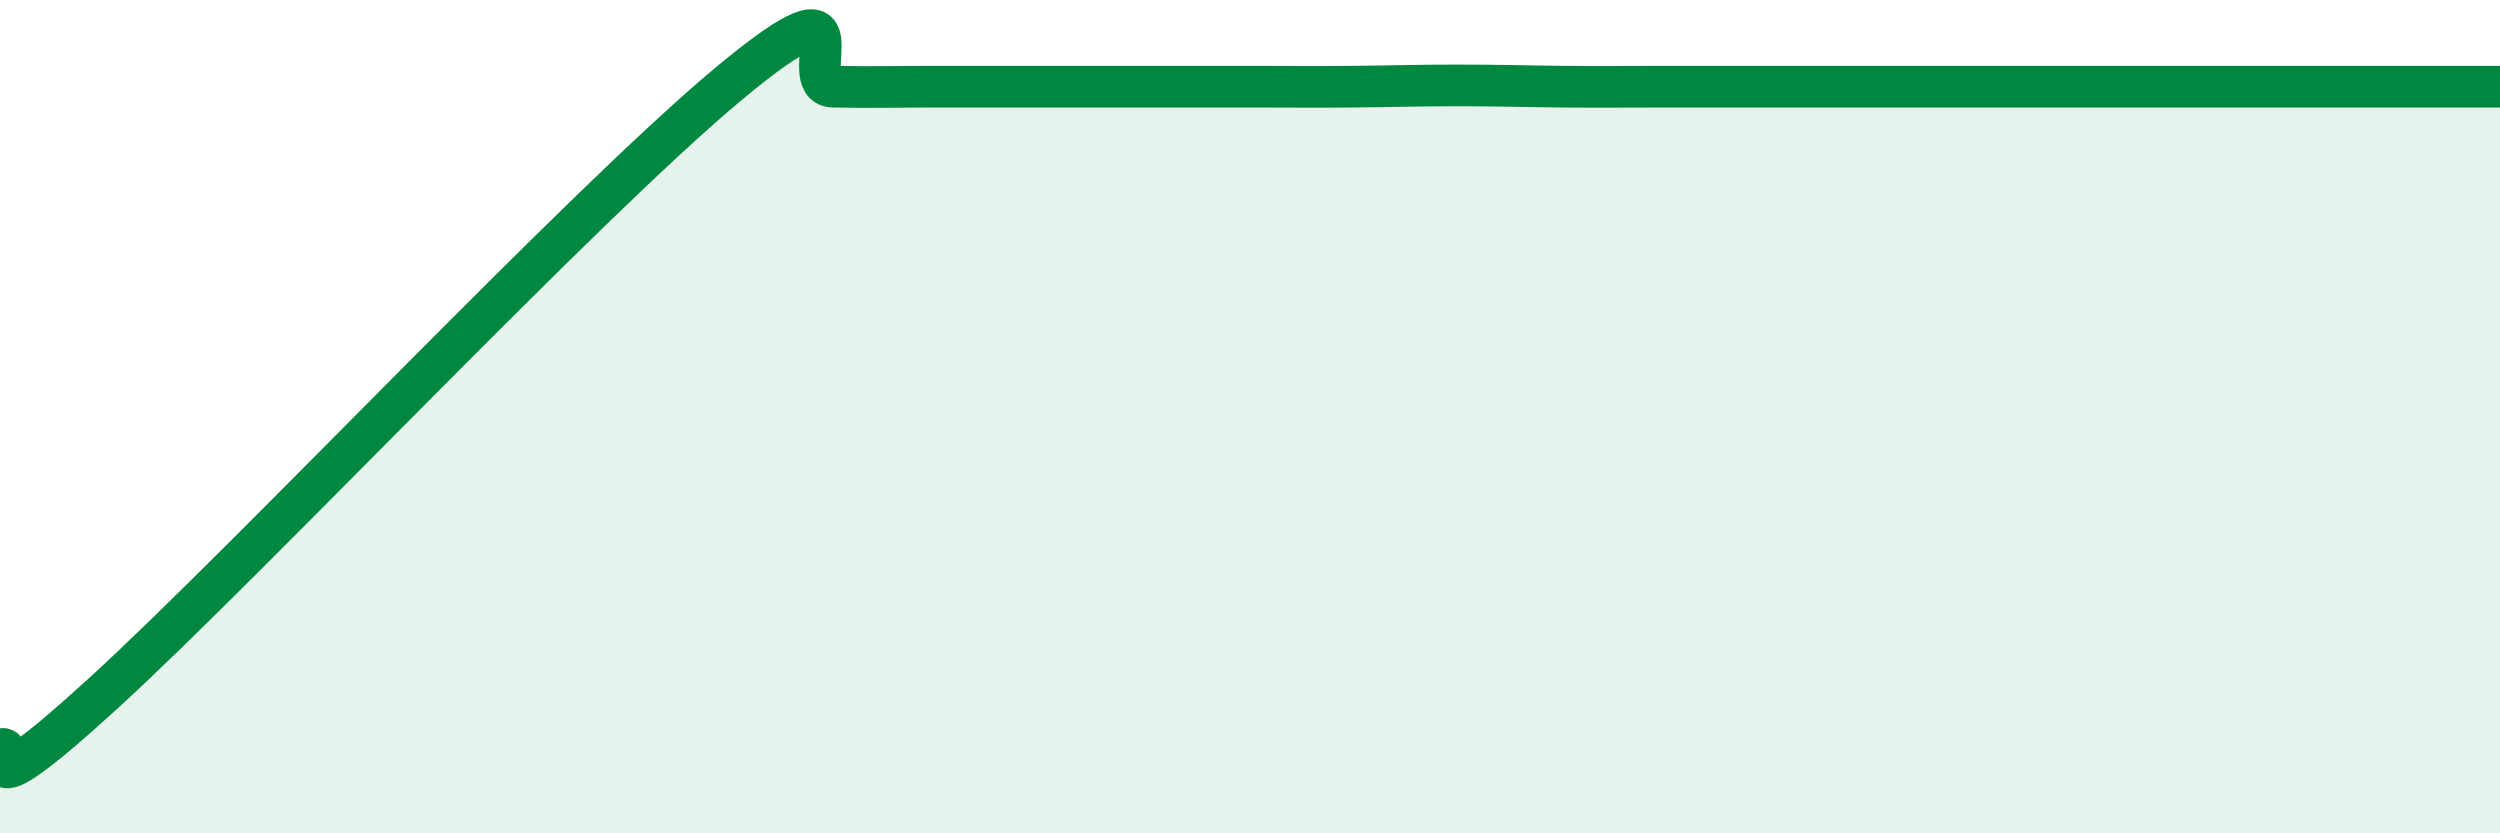
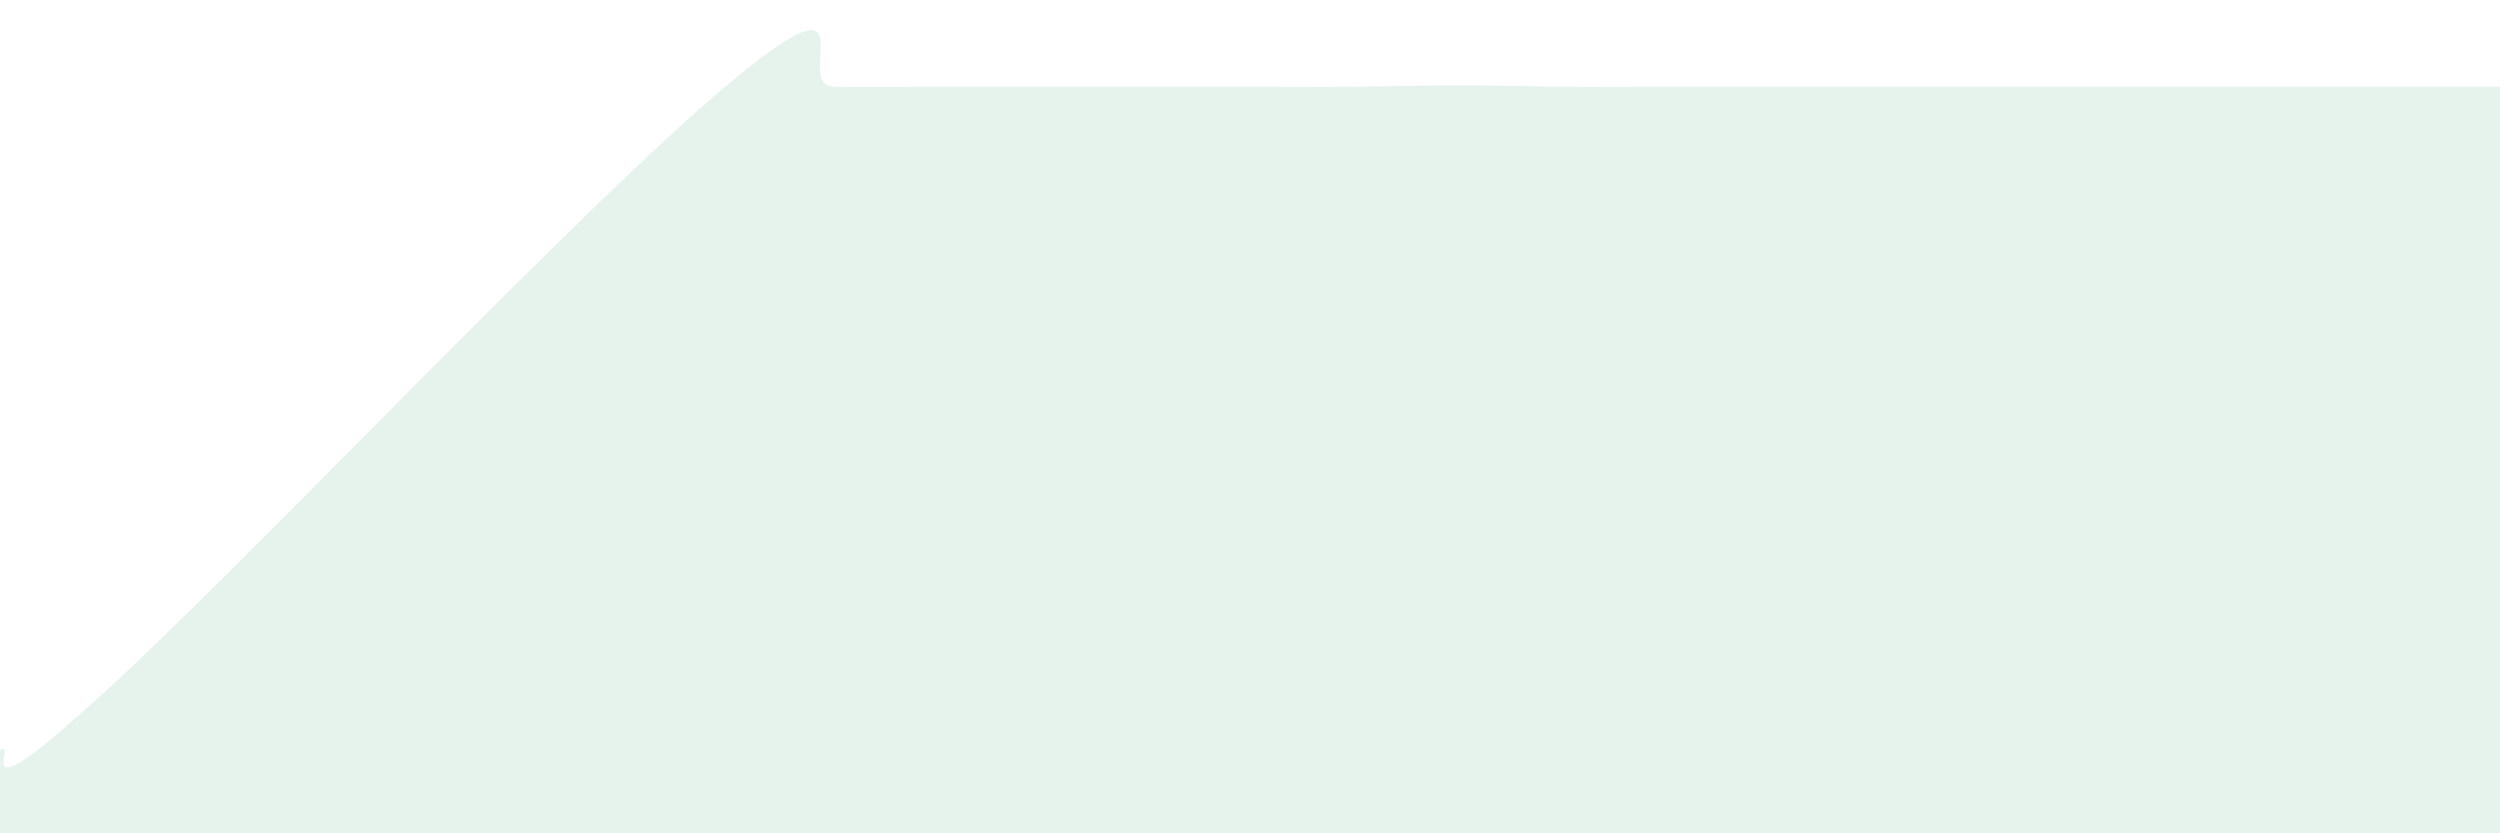
<svg xmlns="http://www.w3.org/2000/svg" width="60" height="20" viewBox="0 0 60 20">
  <path d="M 0,18 C 0.5,17.72 -1,19.82 2.5,16.62 C 6,13.42 14,4.91 17.5,2 C 21,-0.91 19,2.06 20,2.08 C 21,2.1 21.5,2.08 22.5,2.08 C 23.5,2.08 24,2.08 25,2.08 C 26,2.08 26.5,2.08 27.5,2.08 C 28.5,2.08 29,2.08 30,2.08 C 31,2.08 31.5,2.09 32.5,2.08 C 33.5,2.07 34,2.05 35,2.05 C 36,2.05 36.5,2.07 37.5,2.08 C 38.5,2.09 39,2.08 40,2.08 C 41,2.08 41.5,2.08 42.5,2.08 C 43.5,2.08 44,2.08 45,2.08 C 46,2.08 46.5,2.08 47.5,2.08 C 48.5,2.08 49,2.08 50,2.08 C 51,2.08 51.5,2.08 52.5,2.08 C 53.5,2.08 53.5,2.08 55,2.08 C 56.5,2.08 59,2.08 60,2.08L60 20L0 20Z" fill="#008740" opacity="0.1" stroke-linecap="round" stroke-linejoin="round" />
-   <path d="M 0,18 C 0.5,17.72 -1,19.82 2.5,16.62 C 6,13.42 14,4.91 17.5,2 C 21,-0.91 19,2.06 20,2.08 C 21,2.1 21.5,2.08 22.5,2.08 C 23.5,2.08 24,2.08 25,2.08 C 26,2.08 26.5,2.08 27.5,2.08 C 28.5,2.08 29,2.08 30,2.08 C 31,2.08 31.5,2.09 32.5,2.08 C 33.5,2.07 34,2.05 35,2.05 C 36,2.05 36.5,2.07 37.5,2.08 C 38.5,2.09 39,2.08 40,2.08 C 41,2.08 41.5,2.08 42.5,2.08 C 43.5,2.08 44,2.08 45,2.08 C 46,2.08 46.5,2.08 47.5,2.08 C 48.5,2.08 49,2.08 50,2.08 C 51,2.08 51.5,2.08 52.5,2.08 C 53.5,2.08 53.5,2.08 55,2.08 C 56.5,2.08 59,2.08 60,2.08" stroke="#008740" stroke-width="1" fill="none" stroke-linecap="round" stroke-linejoin="round" />
</svg>